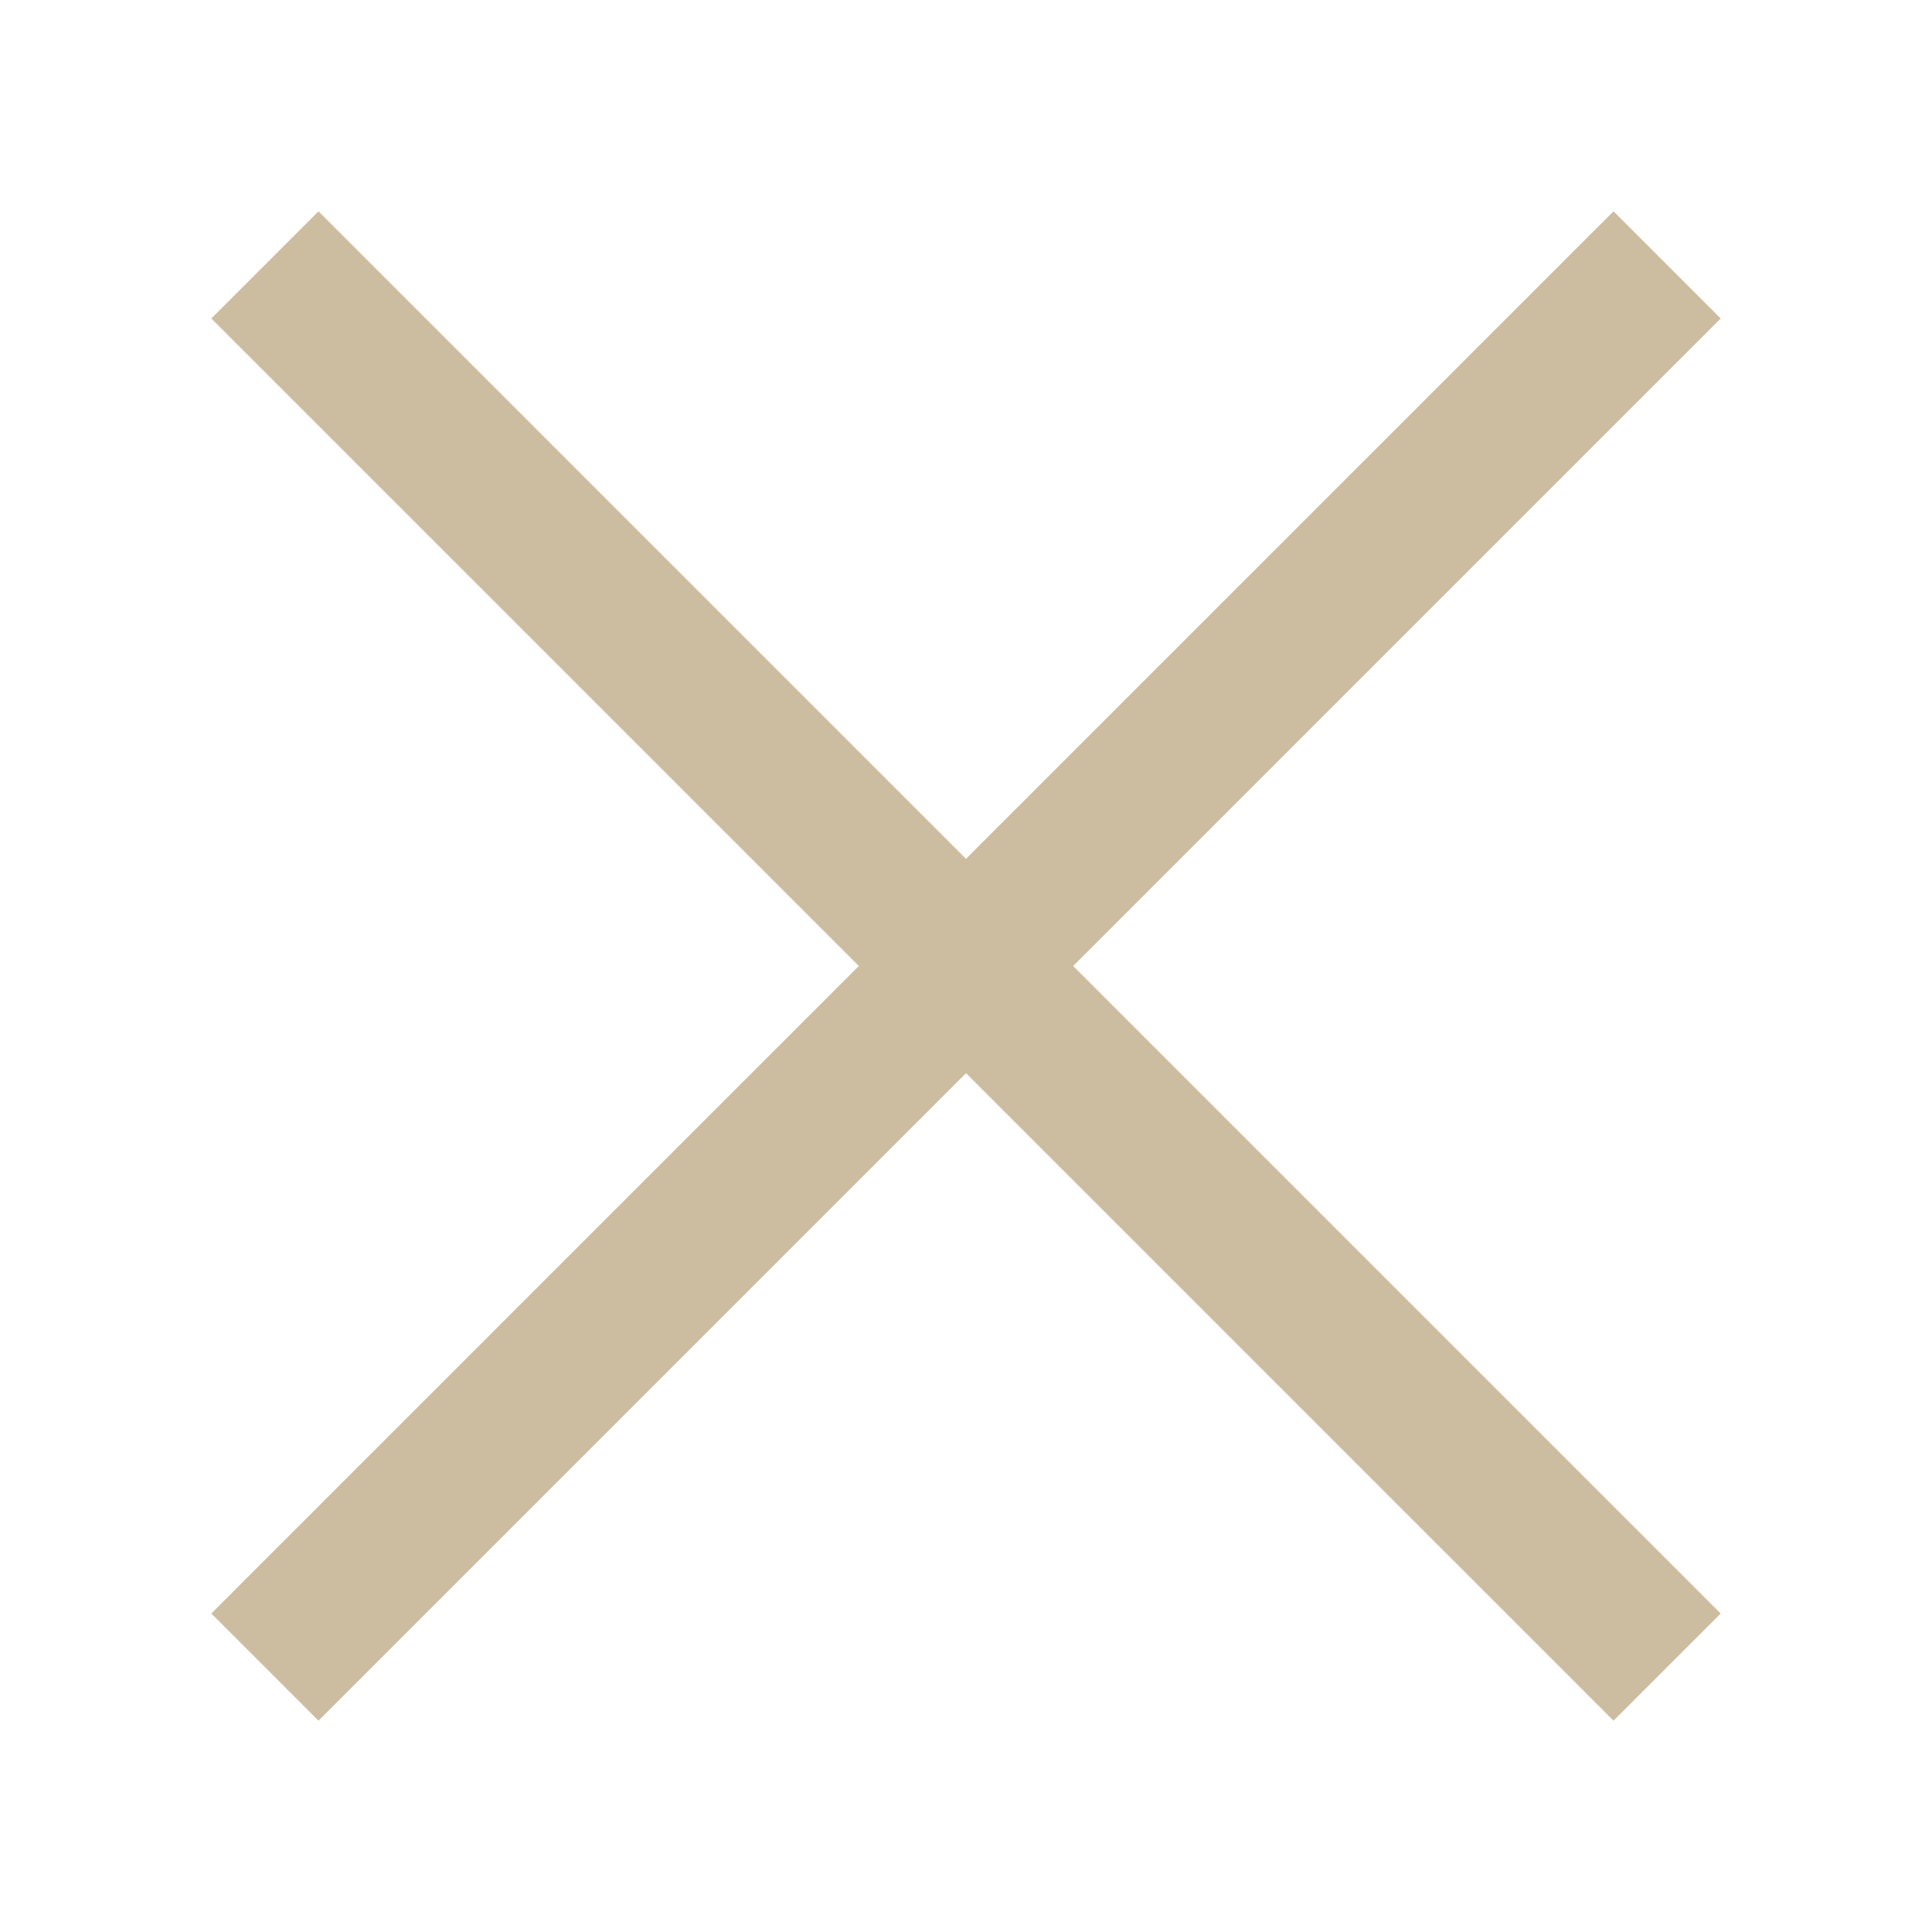
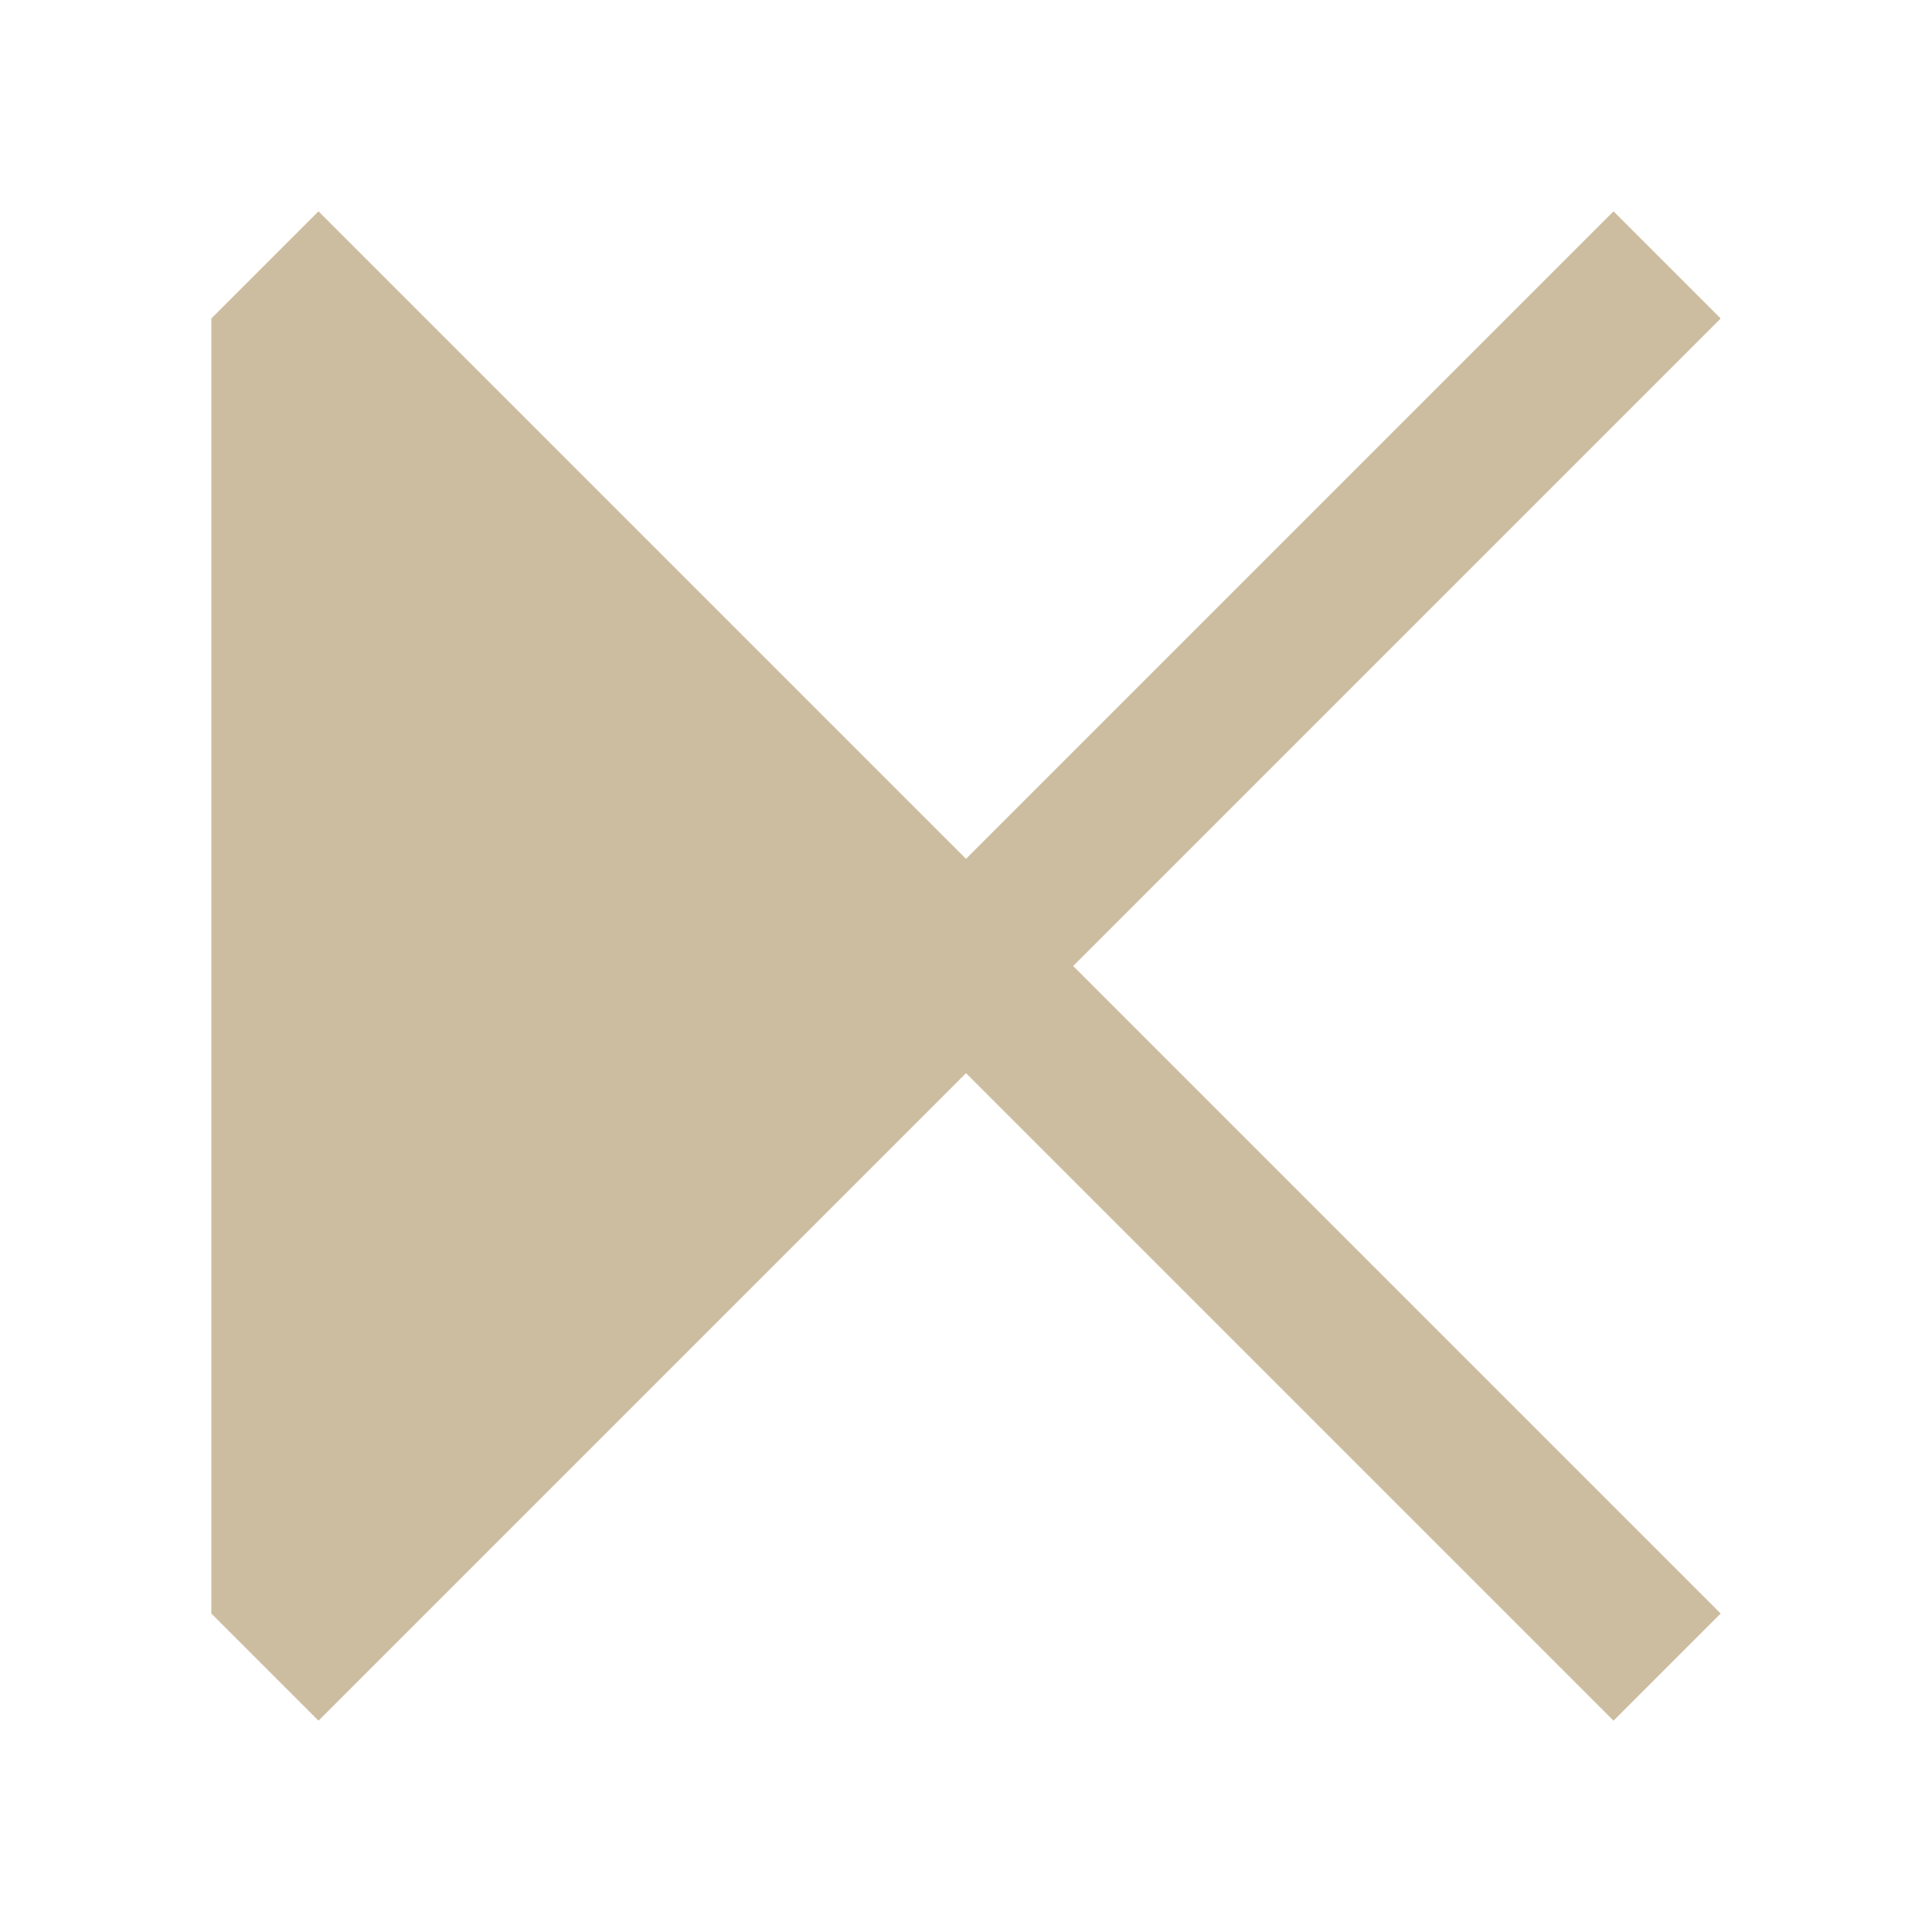
<svg xmlns="http://www.w3.org/2000/svg" width="128" height="128" viewBox="0 0 128 128" fill="none">
-   <path d="M71.1 64L114 106.9L106.9 114L64 71.1L21.1 114L14 106.9L56.9 64L14 21.1L21.1 14L64 56.9L106.9 14L114 21.1L71.1 64Z" fill="#CDBDA0" />
+   <path d="M71.1 64L114 106.9L106.9 114L64 71.1L21.1 114L14 106.9L14 21.1L21.1 14L64 56.9L106.9 14L114 21.1L71.1 64Z" fill="#CDBDA0" />
</svg>